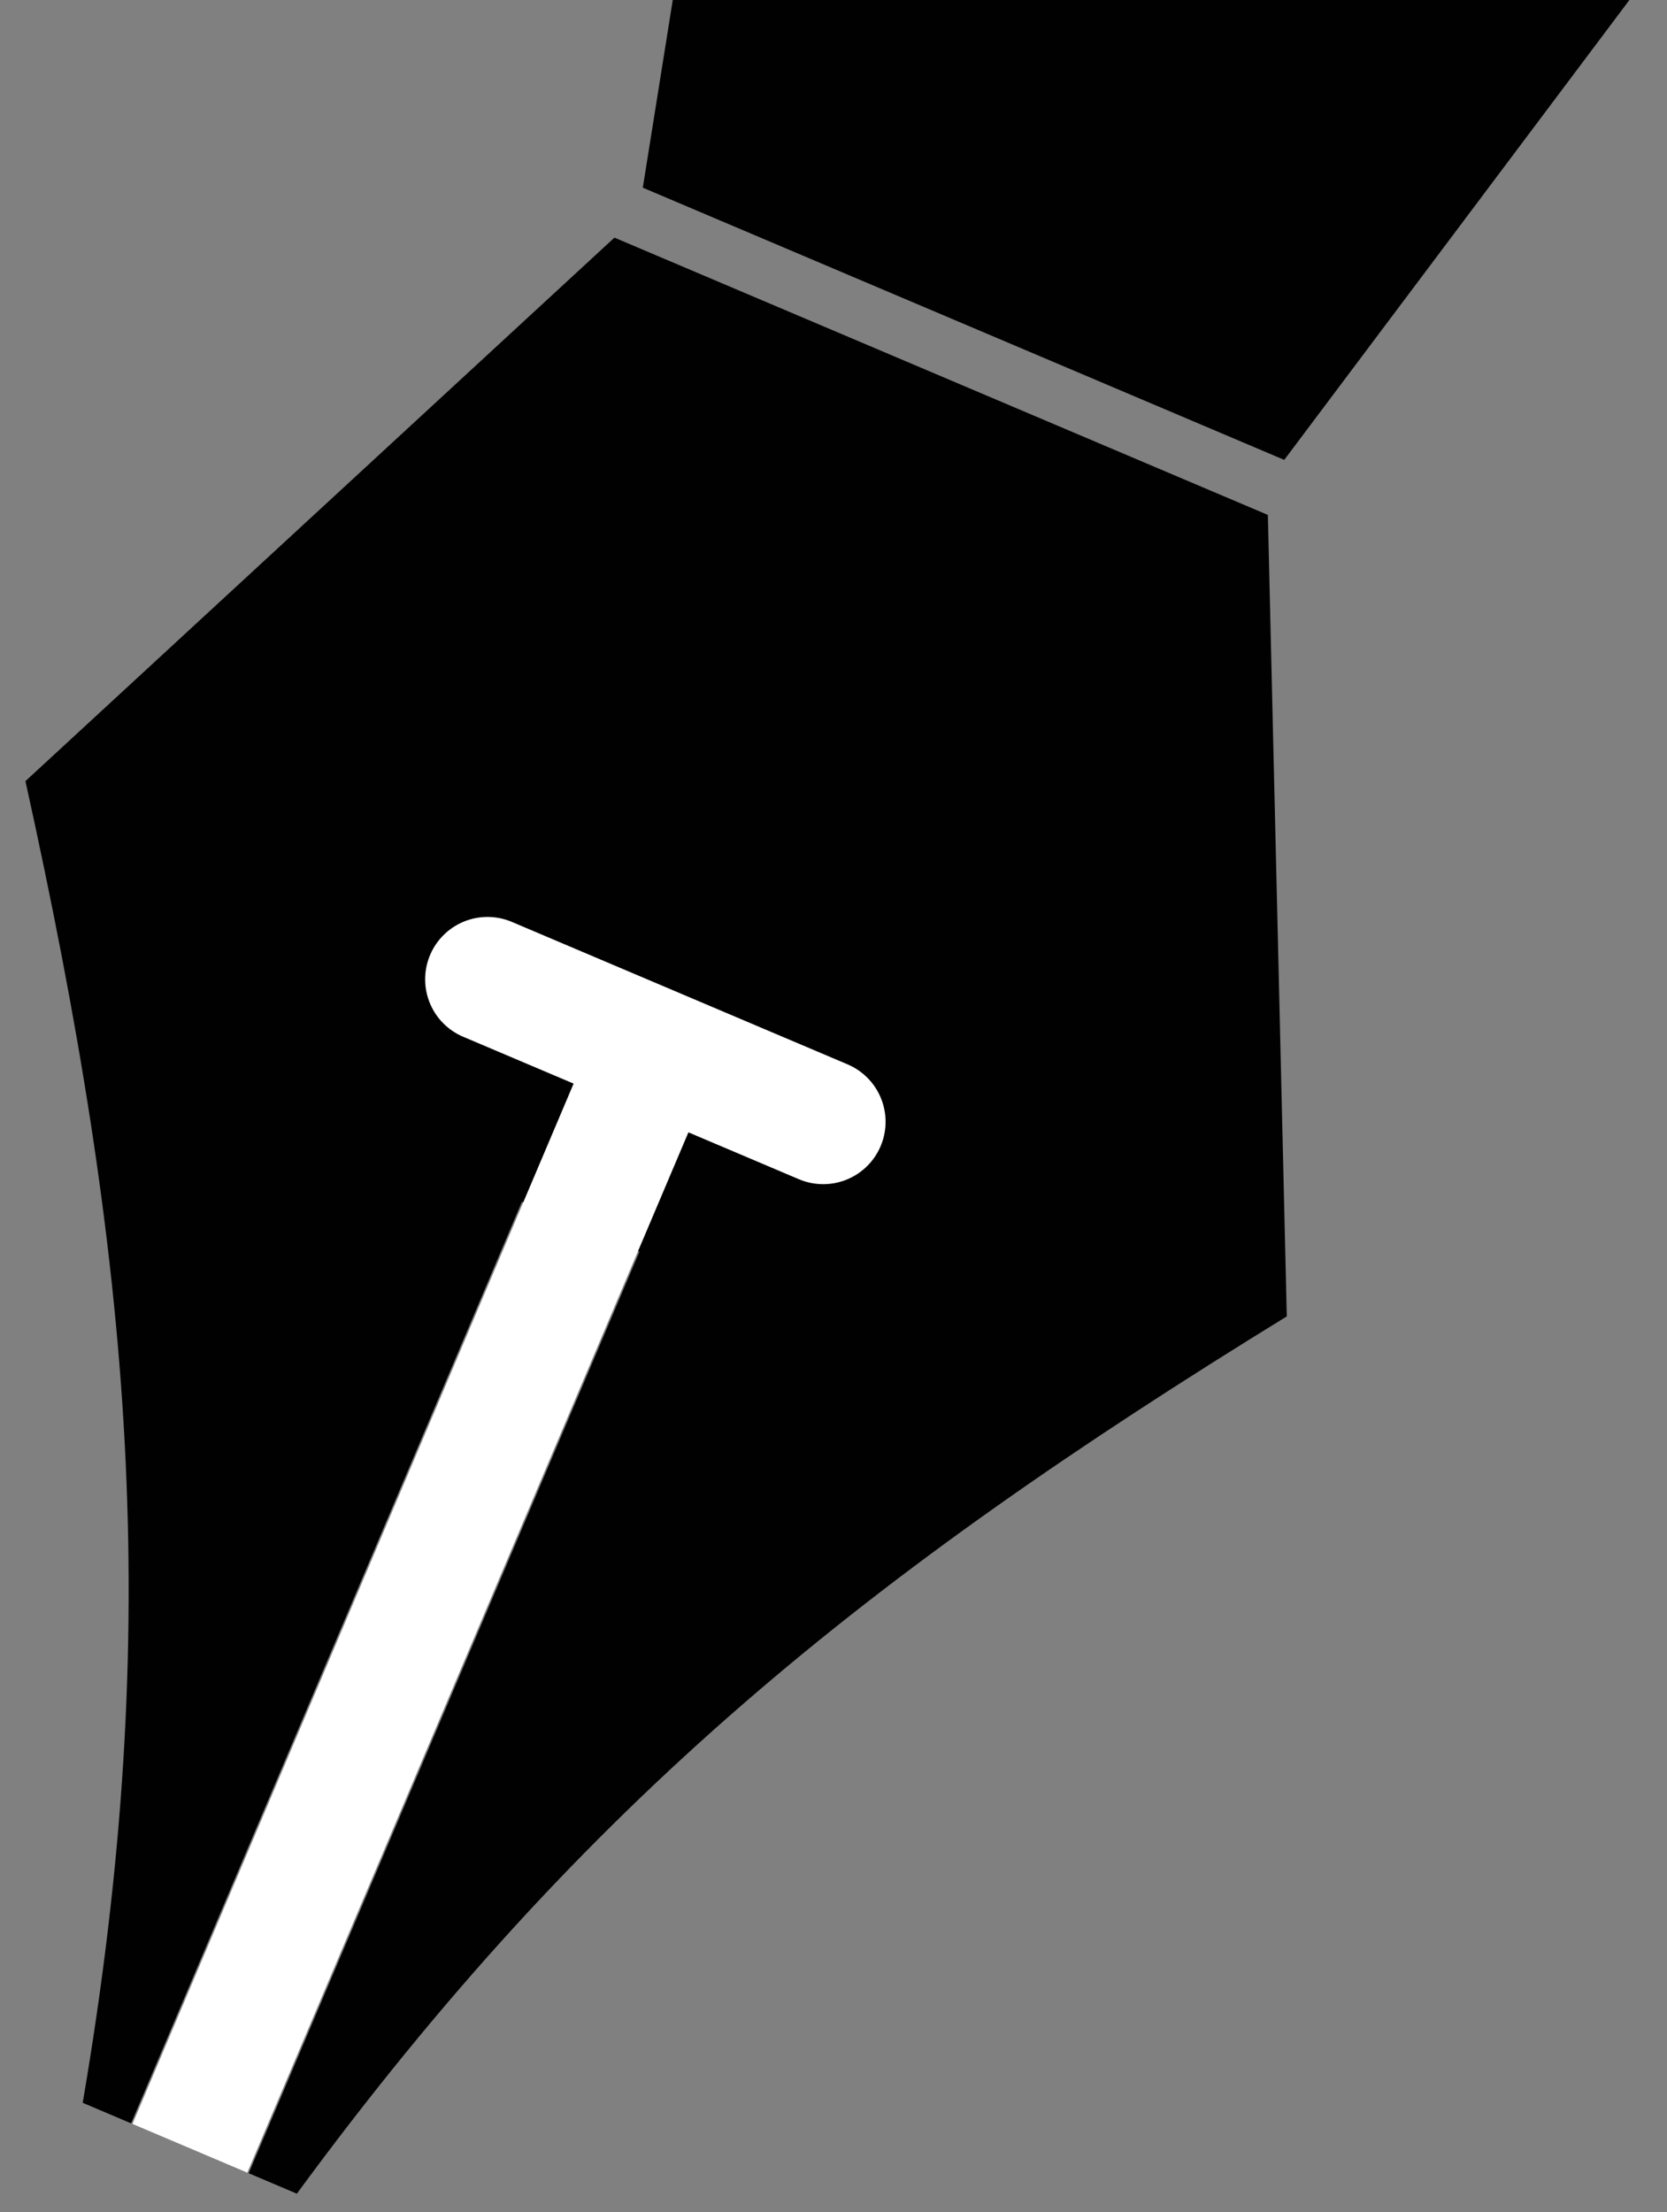
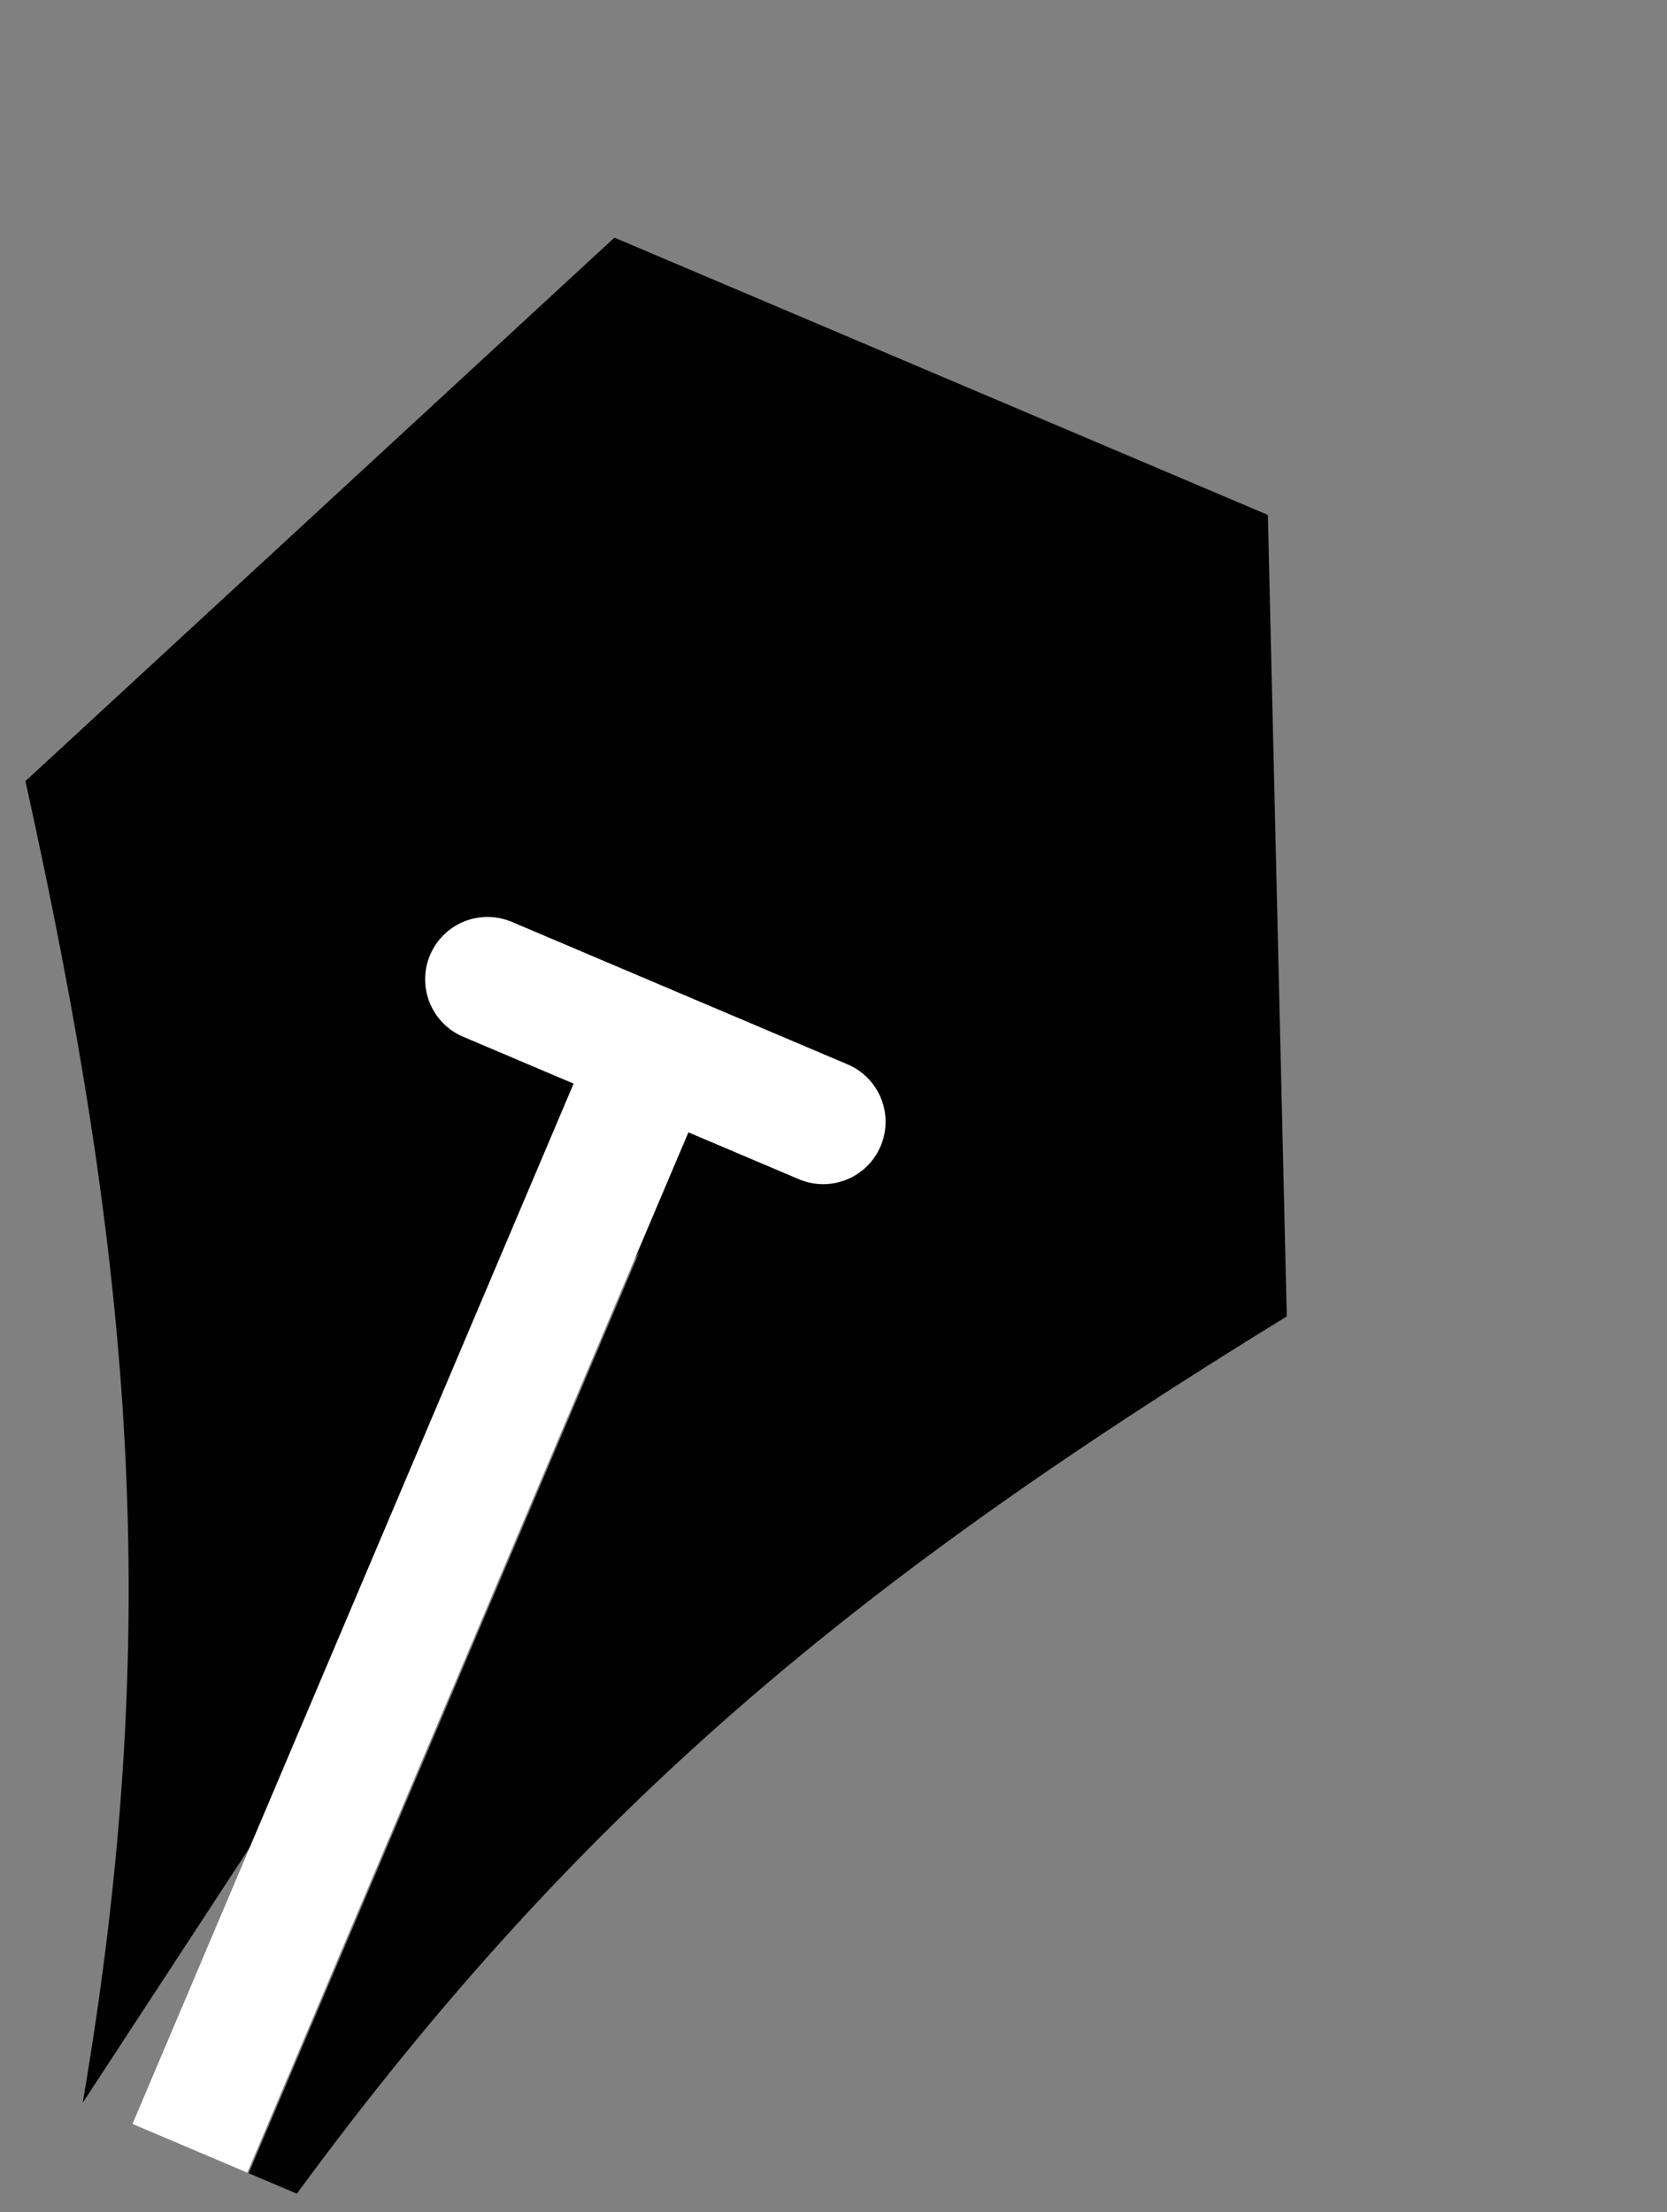
<svg xmlns="http://www.w3.org/2000/svg" id="Layer_1" viewBox="0 0 935.72 1241.14">
  <rect x="0" y="0" width="935.72" height="1241.14" fill="#808080" stroke="none" />
  <defs>
    <style>
      .cls-1, .cls-2 {
        fill: #010101;
      }

      .cls-3, .cls-4 {
        fill: none;
        stroke: #fff;
        stroke-miterlimit: 10;
        stroke-width: 70px;
      }

      .cls-2 {
        fill-rule: evenodd;
      }

      .cls-4 {
        stroke-linecap: round;
      }
    </style>
  </defs>
-   <path class="cls-2" d="M358.91,702.31l-219.34,517.07,27.06,11.48c162.07-220.75,320.47-347.7,555.67-492.24l-10.62-449.7-366.79-155.59L14.28,438.28c59.54,269.56,78.23,471.64,32.15,741.59l27.18,11.53,219.34-517.07" />
+   <path class="cls-2" d="M358.91,702.31l-219.34,517.07,27.06,11.48c162.07-220.75,320.47-347.7,555.67-492.24l-10.62-449.7-366.79-155.59L14.28,438.28c59.54,269.56,78.23,471.64,32.15,741.59" />
  <line class="cls-4" x1="273.64" y1="549.49" x2="462.09" y2="629.43" />
  <line class="cls-3" x1="372.16" y1="579.34" x2="106.59" y2="1205.39" />
-   <polygon class="cls-1" points="935.72 -28.11 417.24 -248.04 360.82 105.31 720.87 258.04 935.72 -28.11" />
</svg>